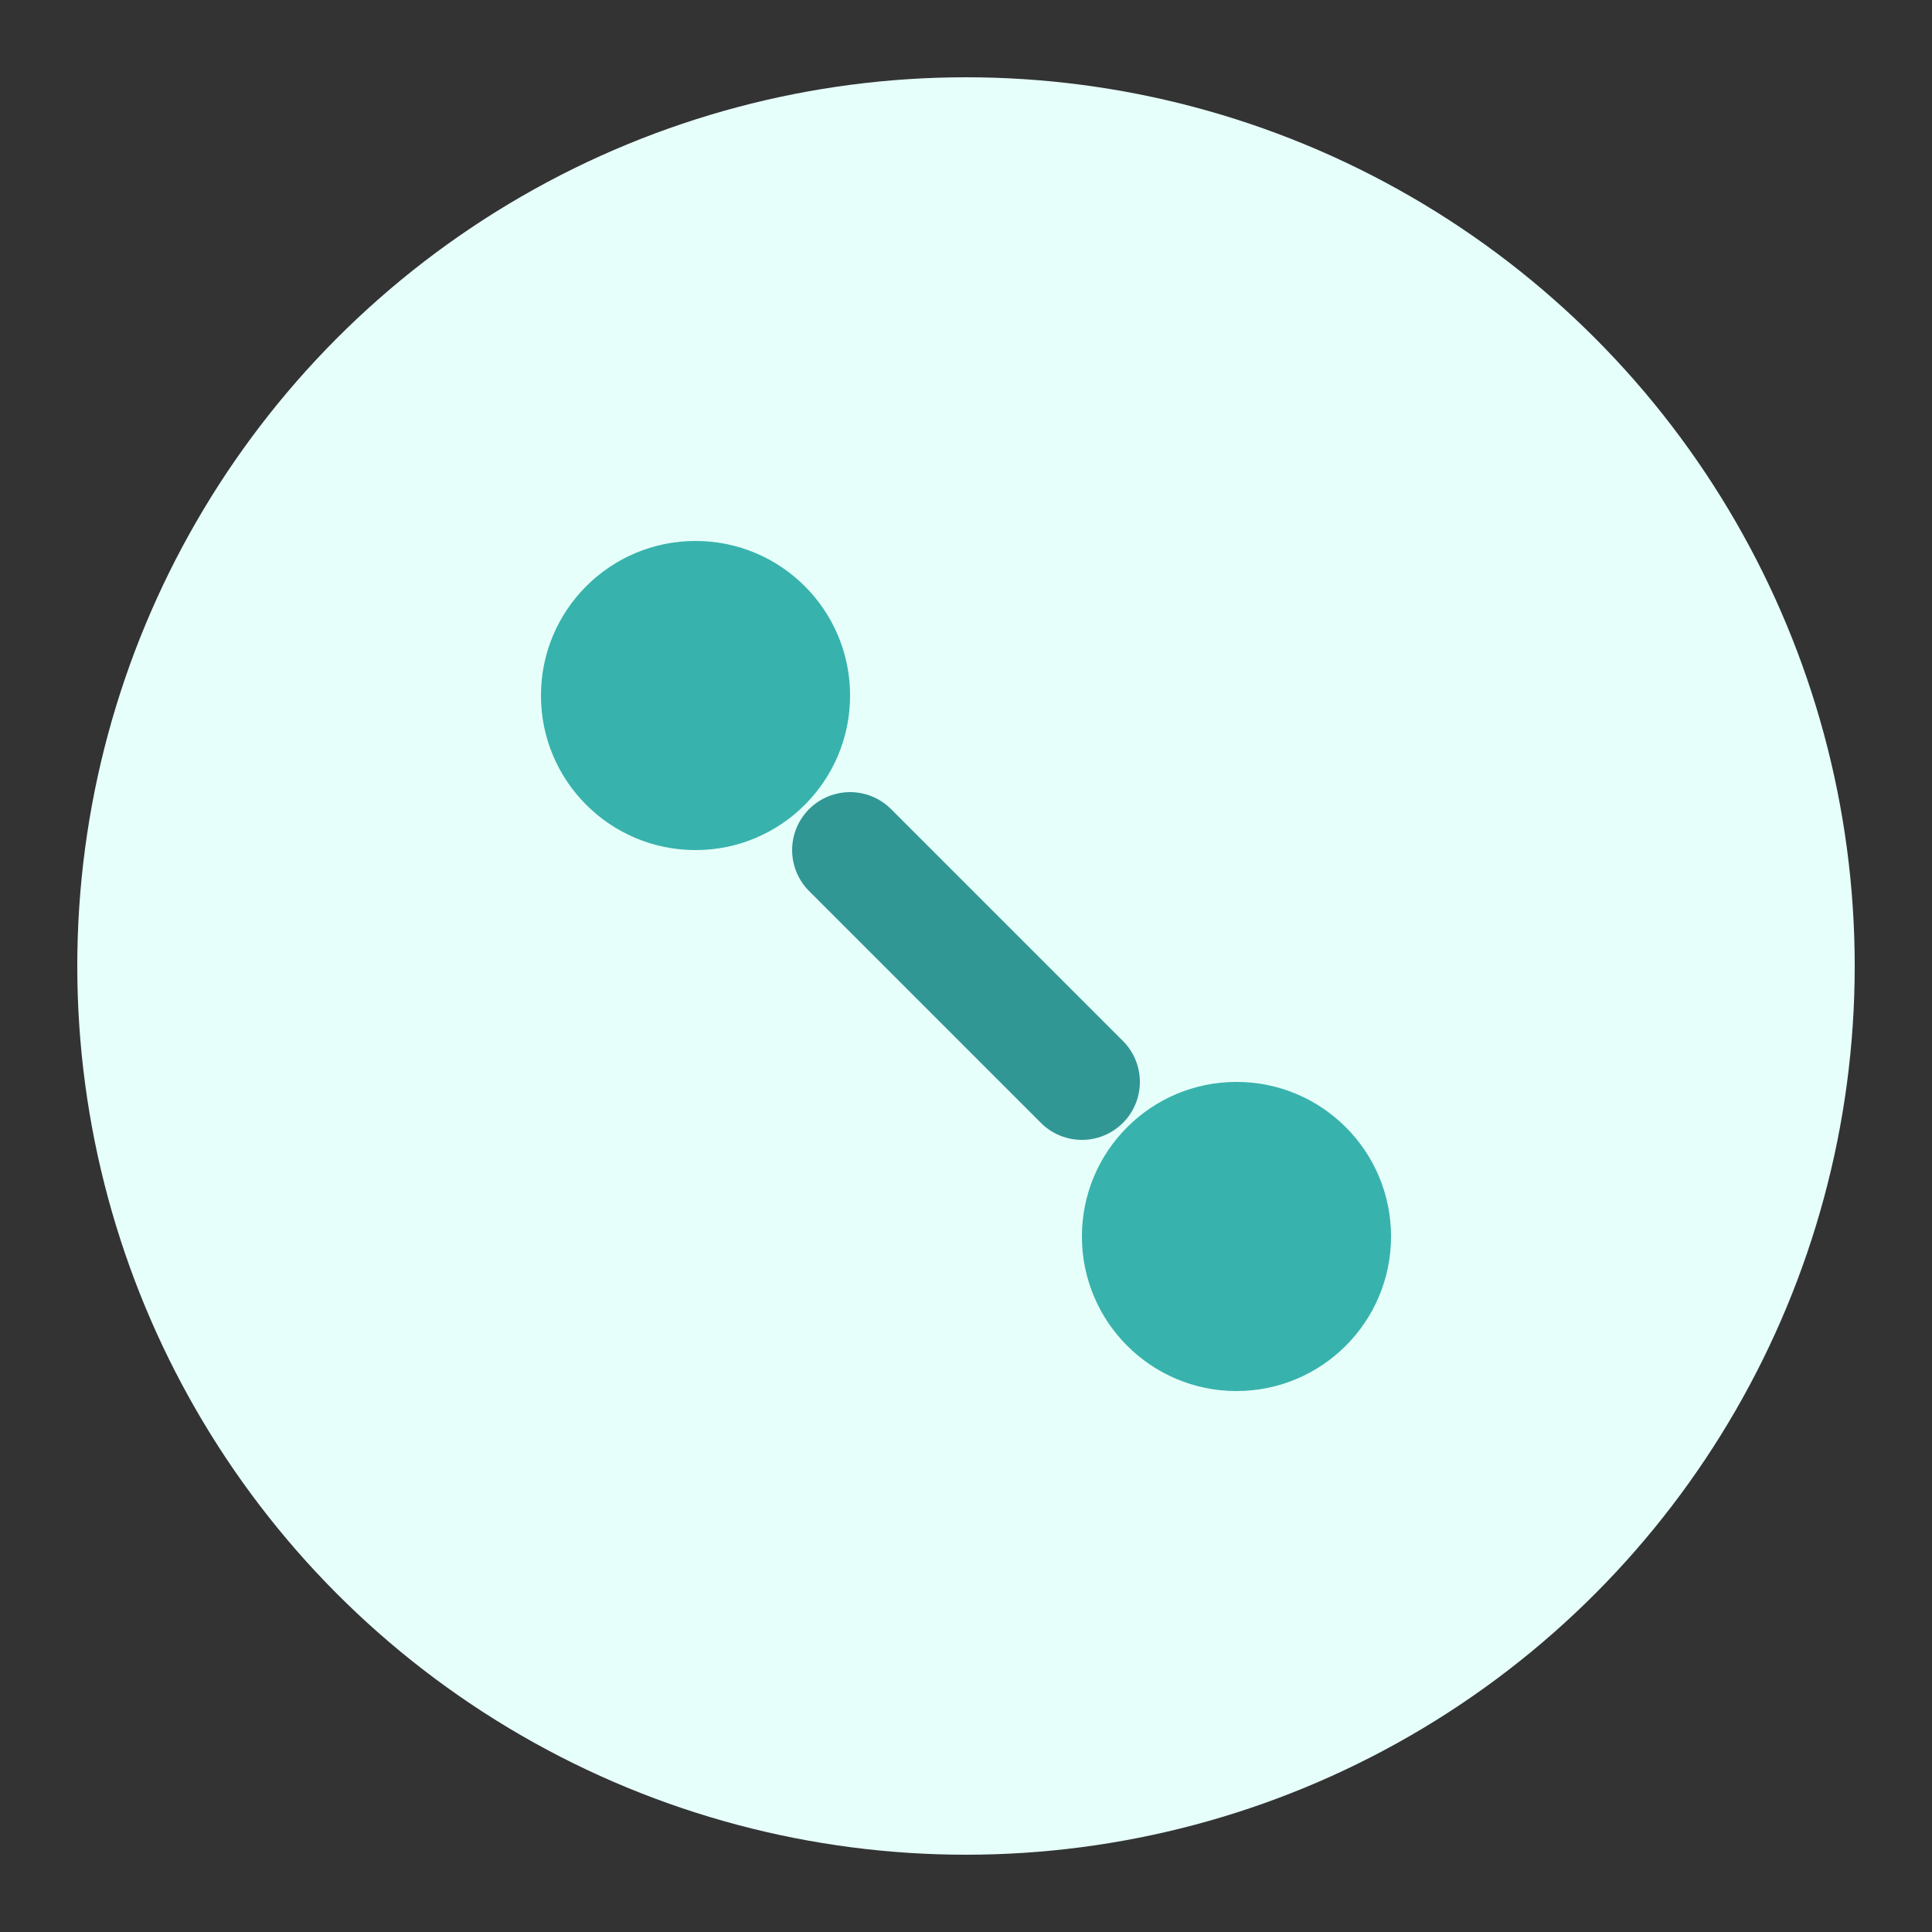
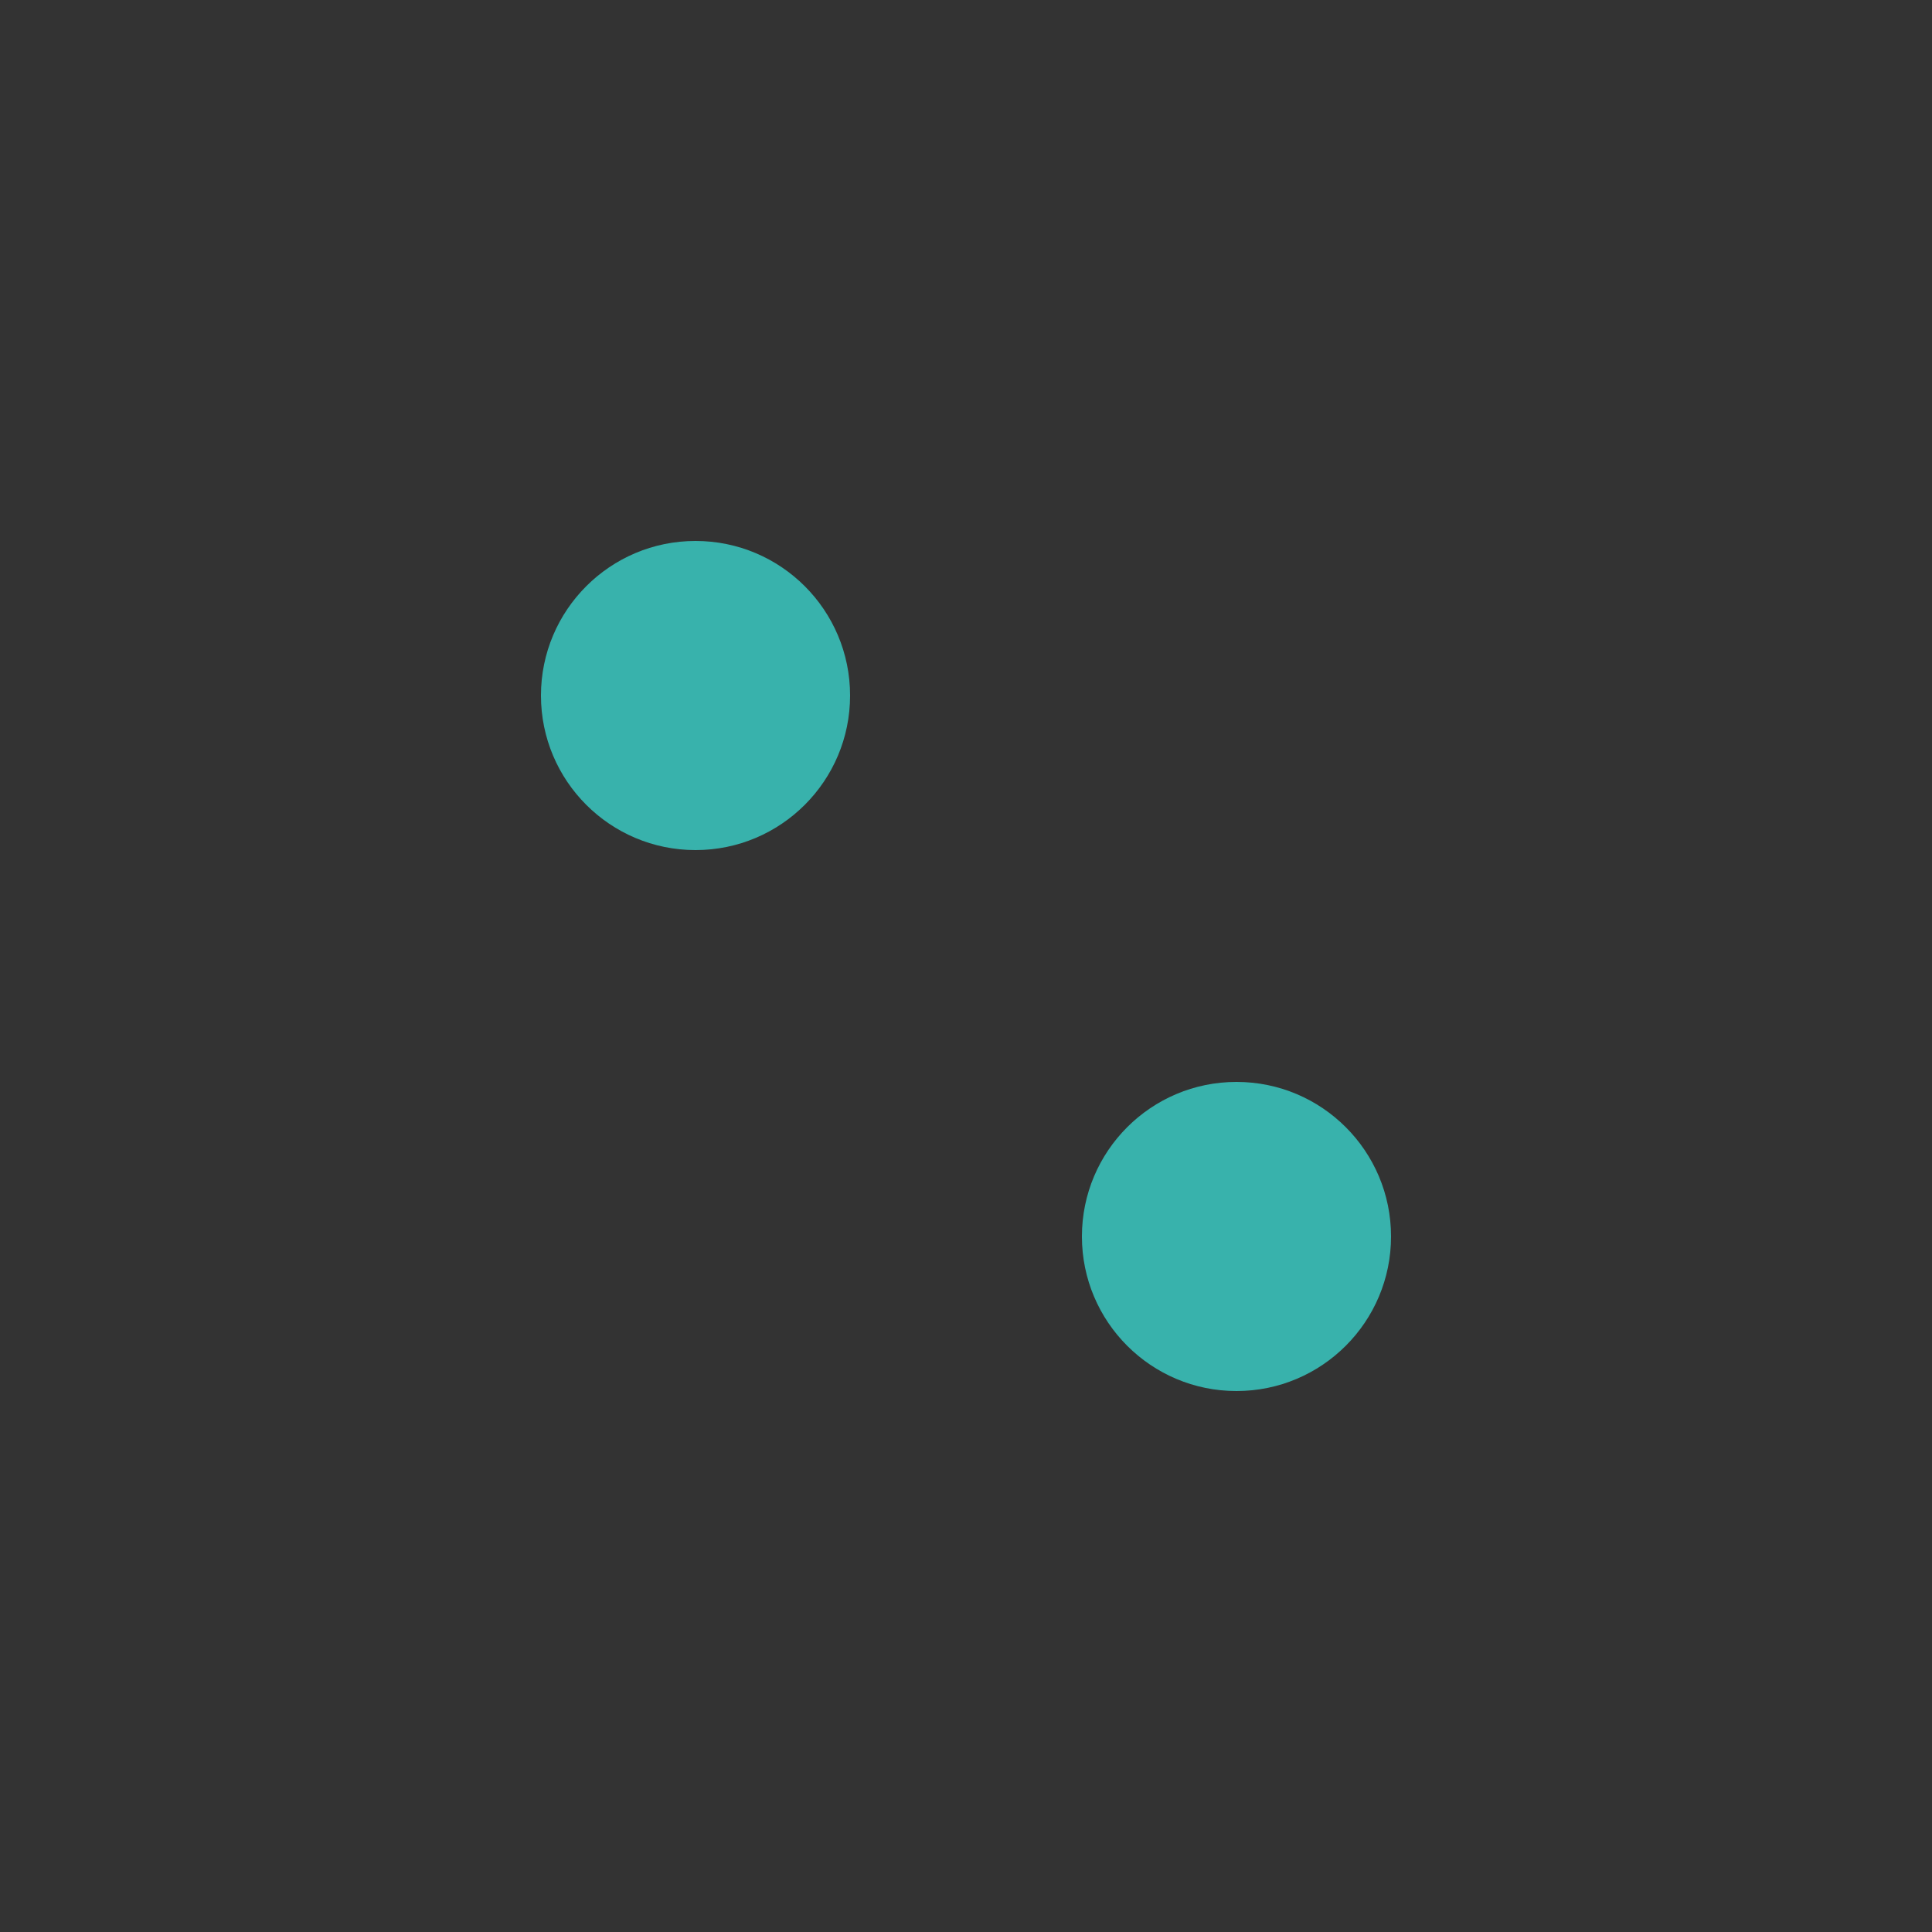
<svg xmlns="http://www.w3.org/2000/svg" width="50" height="50" viewBox="0 0 50 50" fill="none">
  <rect x="0" y="0" width="50" height="50" fill="#333333" stroke="none" />
-   <circle cx="25" cy="25" r="23" fill="#E6FFFA" />
  <circle cx="18" cy="18" r="4" fill="#38B2AC" />
  <circle cx="32" cy="32" r="4" fill="#38B2AC" />
-   <path d="M22 22L28 28" stroke="#319795" stroke-width="3" stroke-linecap="round" />
</svg>